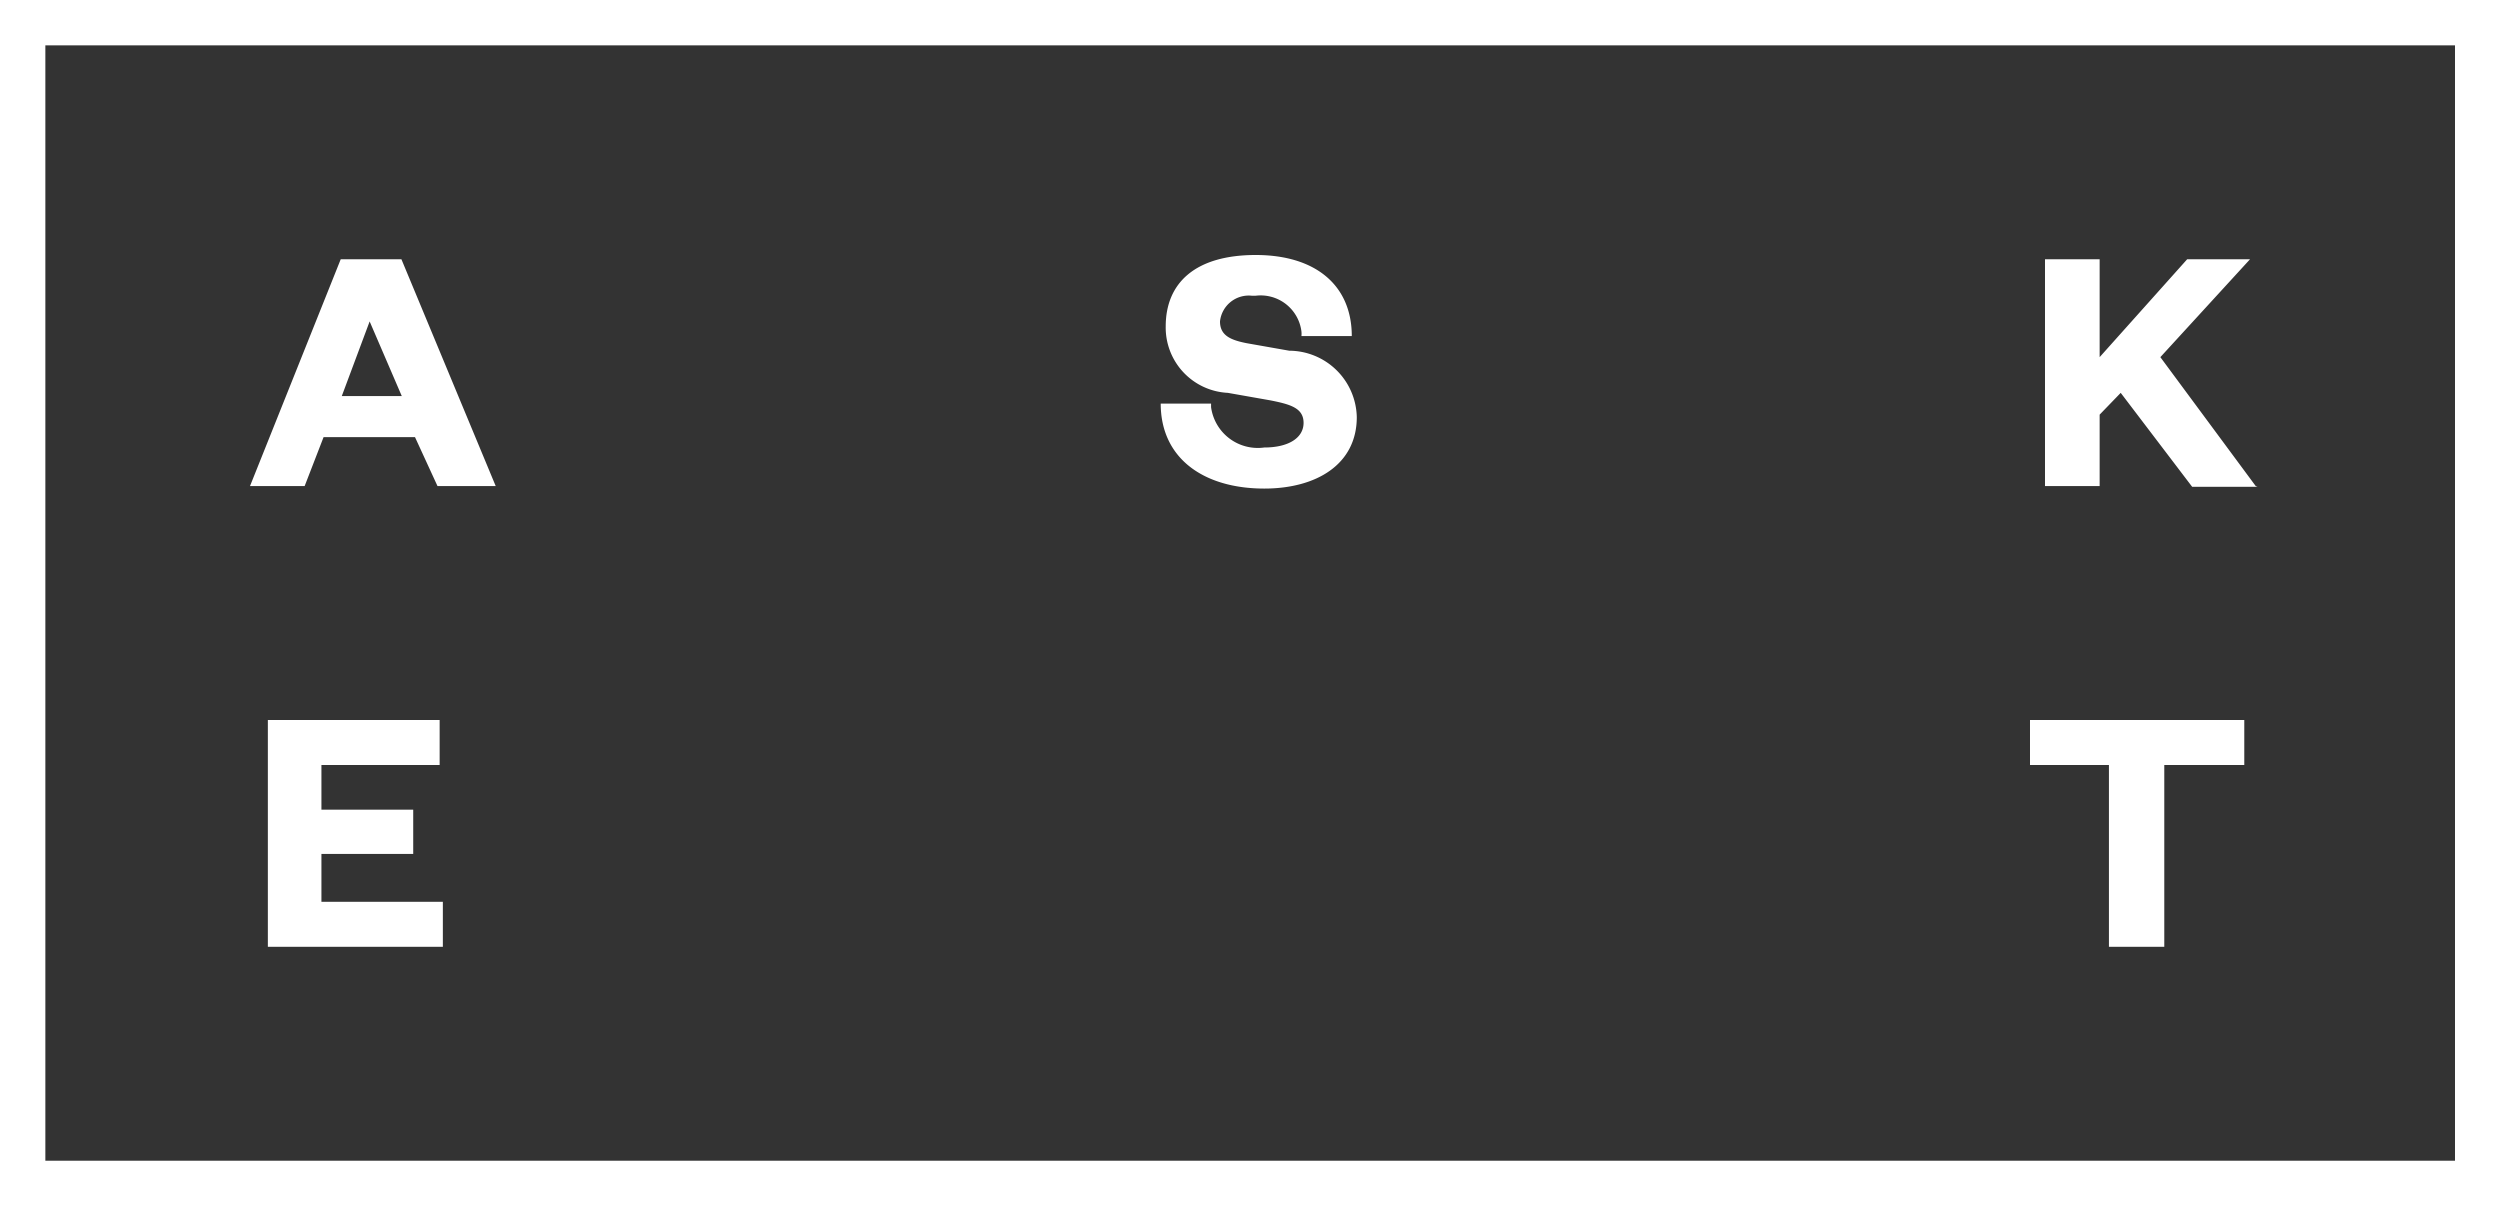
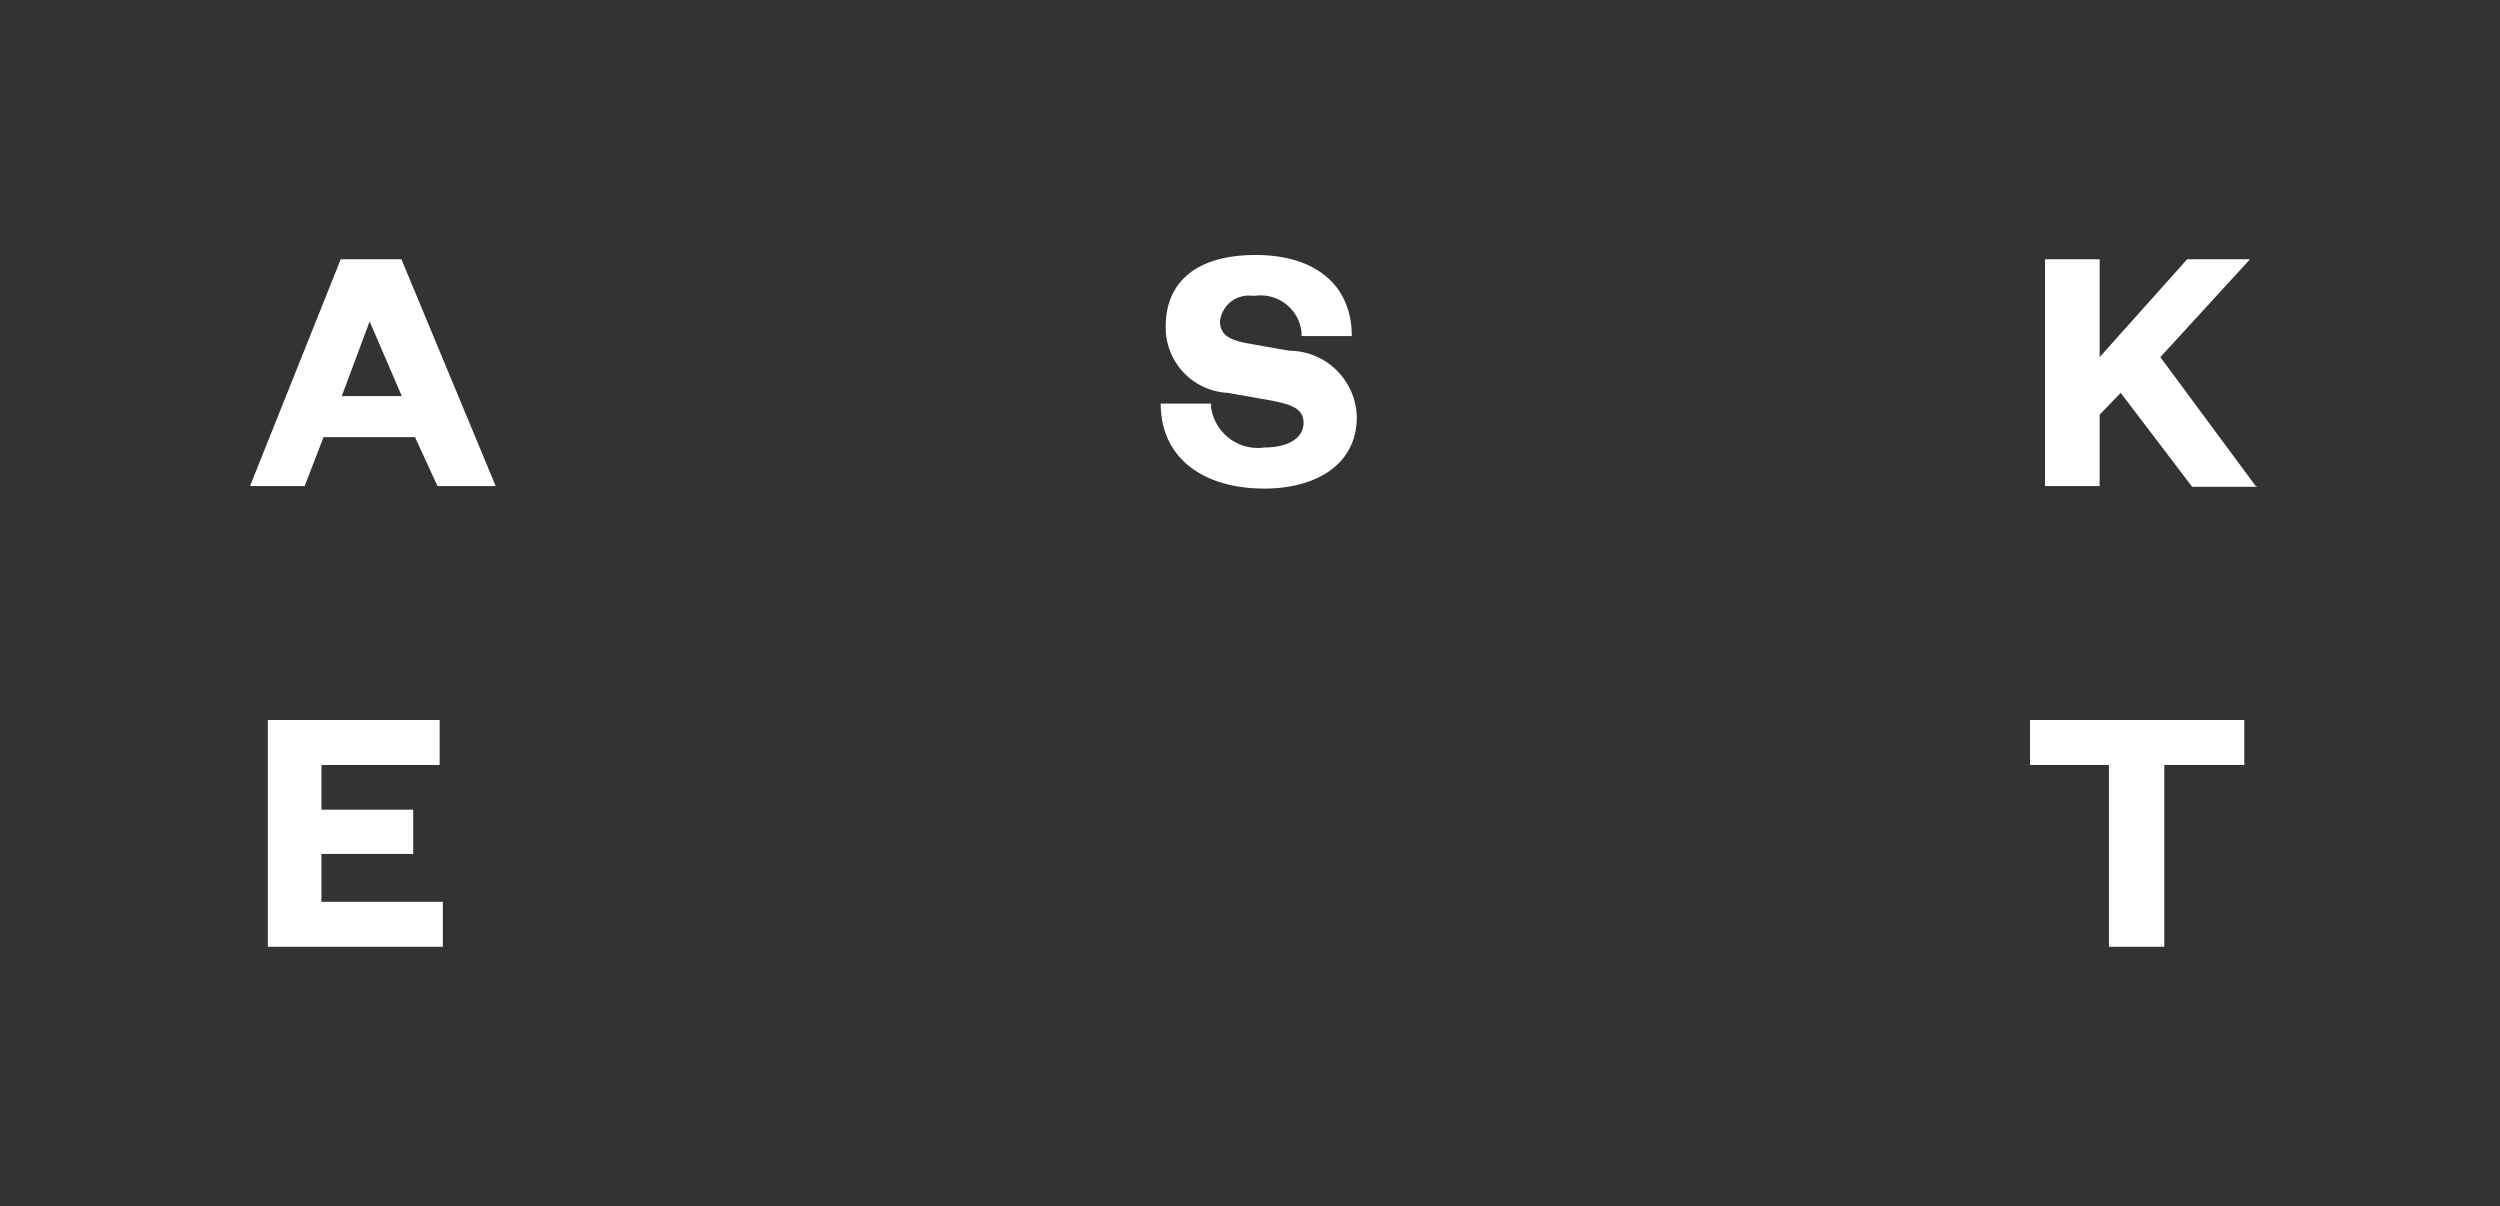
<svg xmlns="http://www.w3.org/2000/svg" id="f3269891-5b7c-4f9a-92e2-467115dd9ae5" data-name="Layer 1" viewBox="0 0 70 33.77">
  <rect x="0" y="0" width="70" height="33.77" fill="#333333" stroke="none" />
  <defs>
    <style>.bc5e89f1-7792-410b-b9ed-bcb12e20572b{fill:#fff;}</style>
  </defs>
  <title>asket</title>
  <path class="bc5e89f1-7792-410b-b9ed-bcb12e20572b" d="M63.16,13.61,60.49,10,63,7.26H61.24L58.79,10V7.26H57.26v6.35h1.53v-2l.59-.61,2,2.63h1.83Zm-.32,6.55h-6v1.26h2.21v5.09H60.6V21.42h2.24V20.16ZM33.9,11.3l-1.4,0c0,1.54,1.21,2.38,2.9,2.38,1.45,0,2.59-.67,2.59-2A1.9,1.9,0,0,0,36.1,9.82h0l-1.19-.21c-.46-.09-.75-.22-.75-.61a.81.81,0,0,1,.89-.72h.11a1.15,1.15,0,0,1,1.28,1,.57.57,0,0,1,0,.13h1.41c0-1.41-1-2.27-2.69-2.27s-2.52.78-2.52,2A1.83,1.83,0,0,0,34.38,11l1.19.21c.55.11.93.21.93.63s-.42.69-1.1.69a1.32,1.32,0,0,1-1.49-1.13h0v-.1m-22.66-.21H9.57L10.35,9Zm1,2.52h1.63L11.24,7.26H9.54L7,13.61H8.53l.53-1.37h2.56Zm.07,6.55H7.5v6.35h4.9V25.25H9V23.91h2.57V22.67H9V21.42h3.31V20.16Z" />
-   <path class="bc5e89f1-7792-410b-b9ed-bcb12e20572b" d="M68.74,32.5H1.27V1.27H68.74ZM70,33.77V0H0V33.77Z" />
</svg>